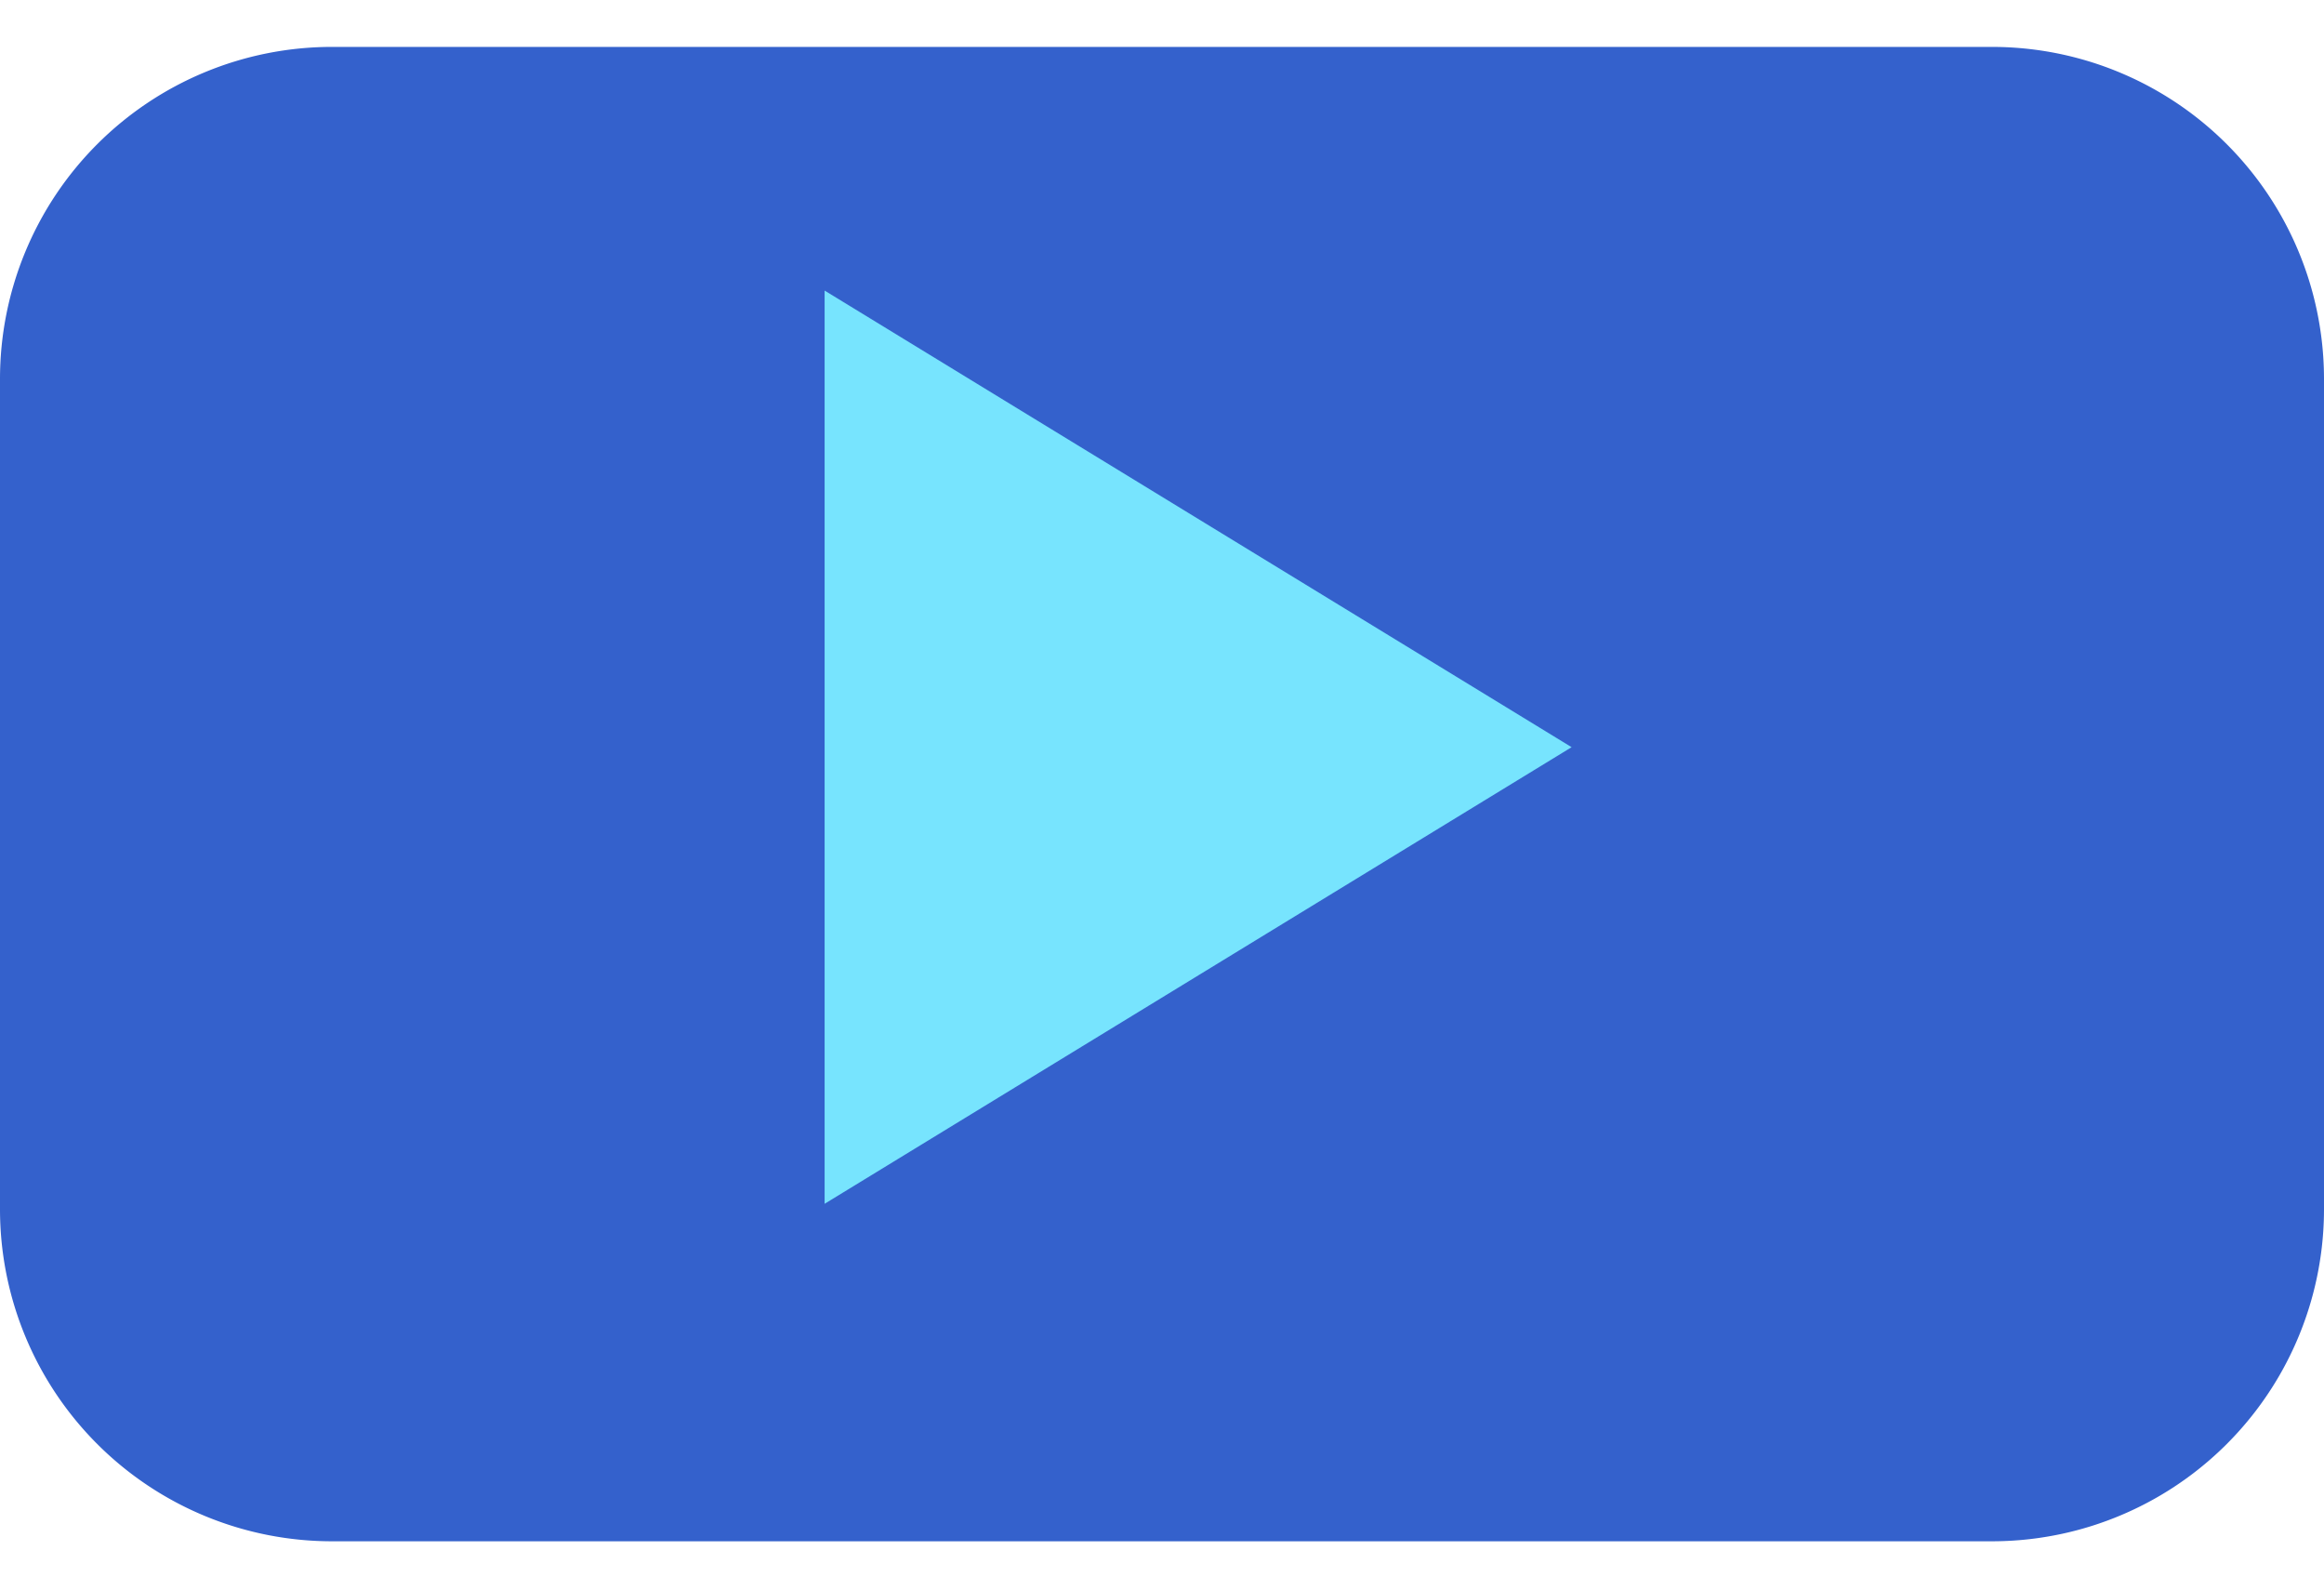
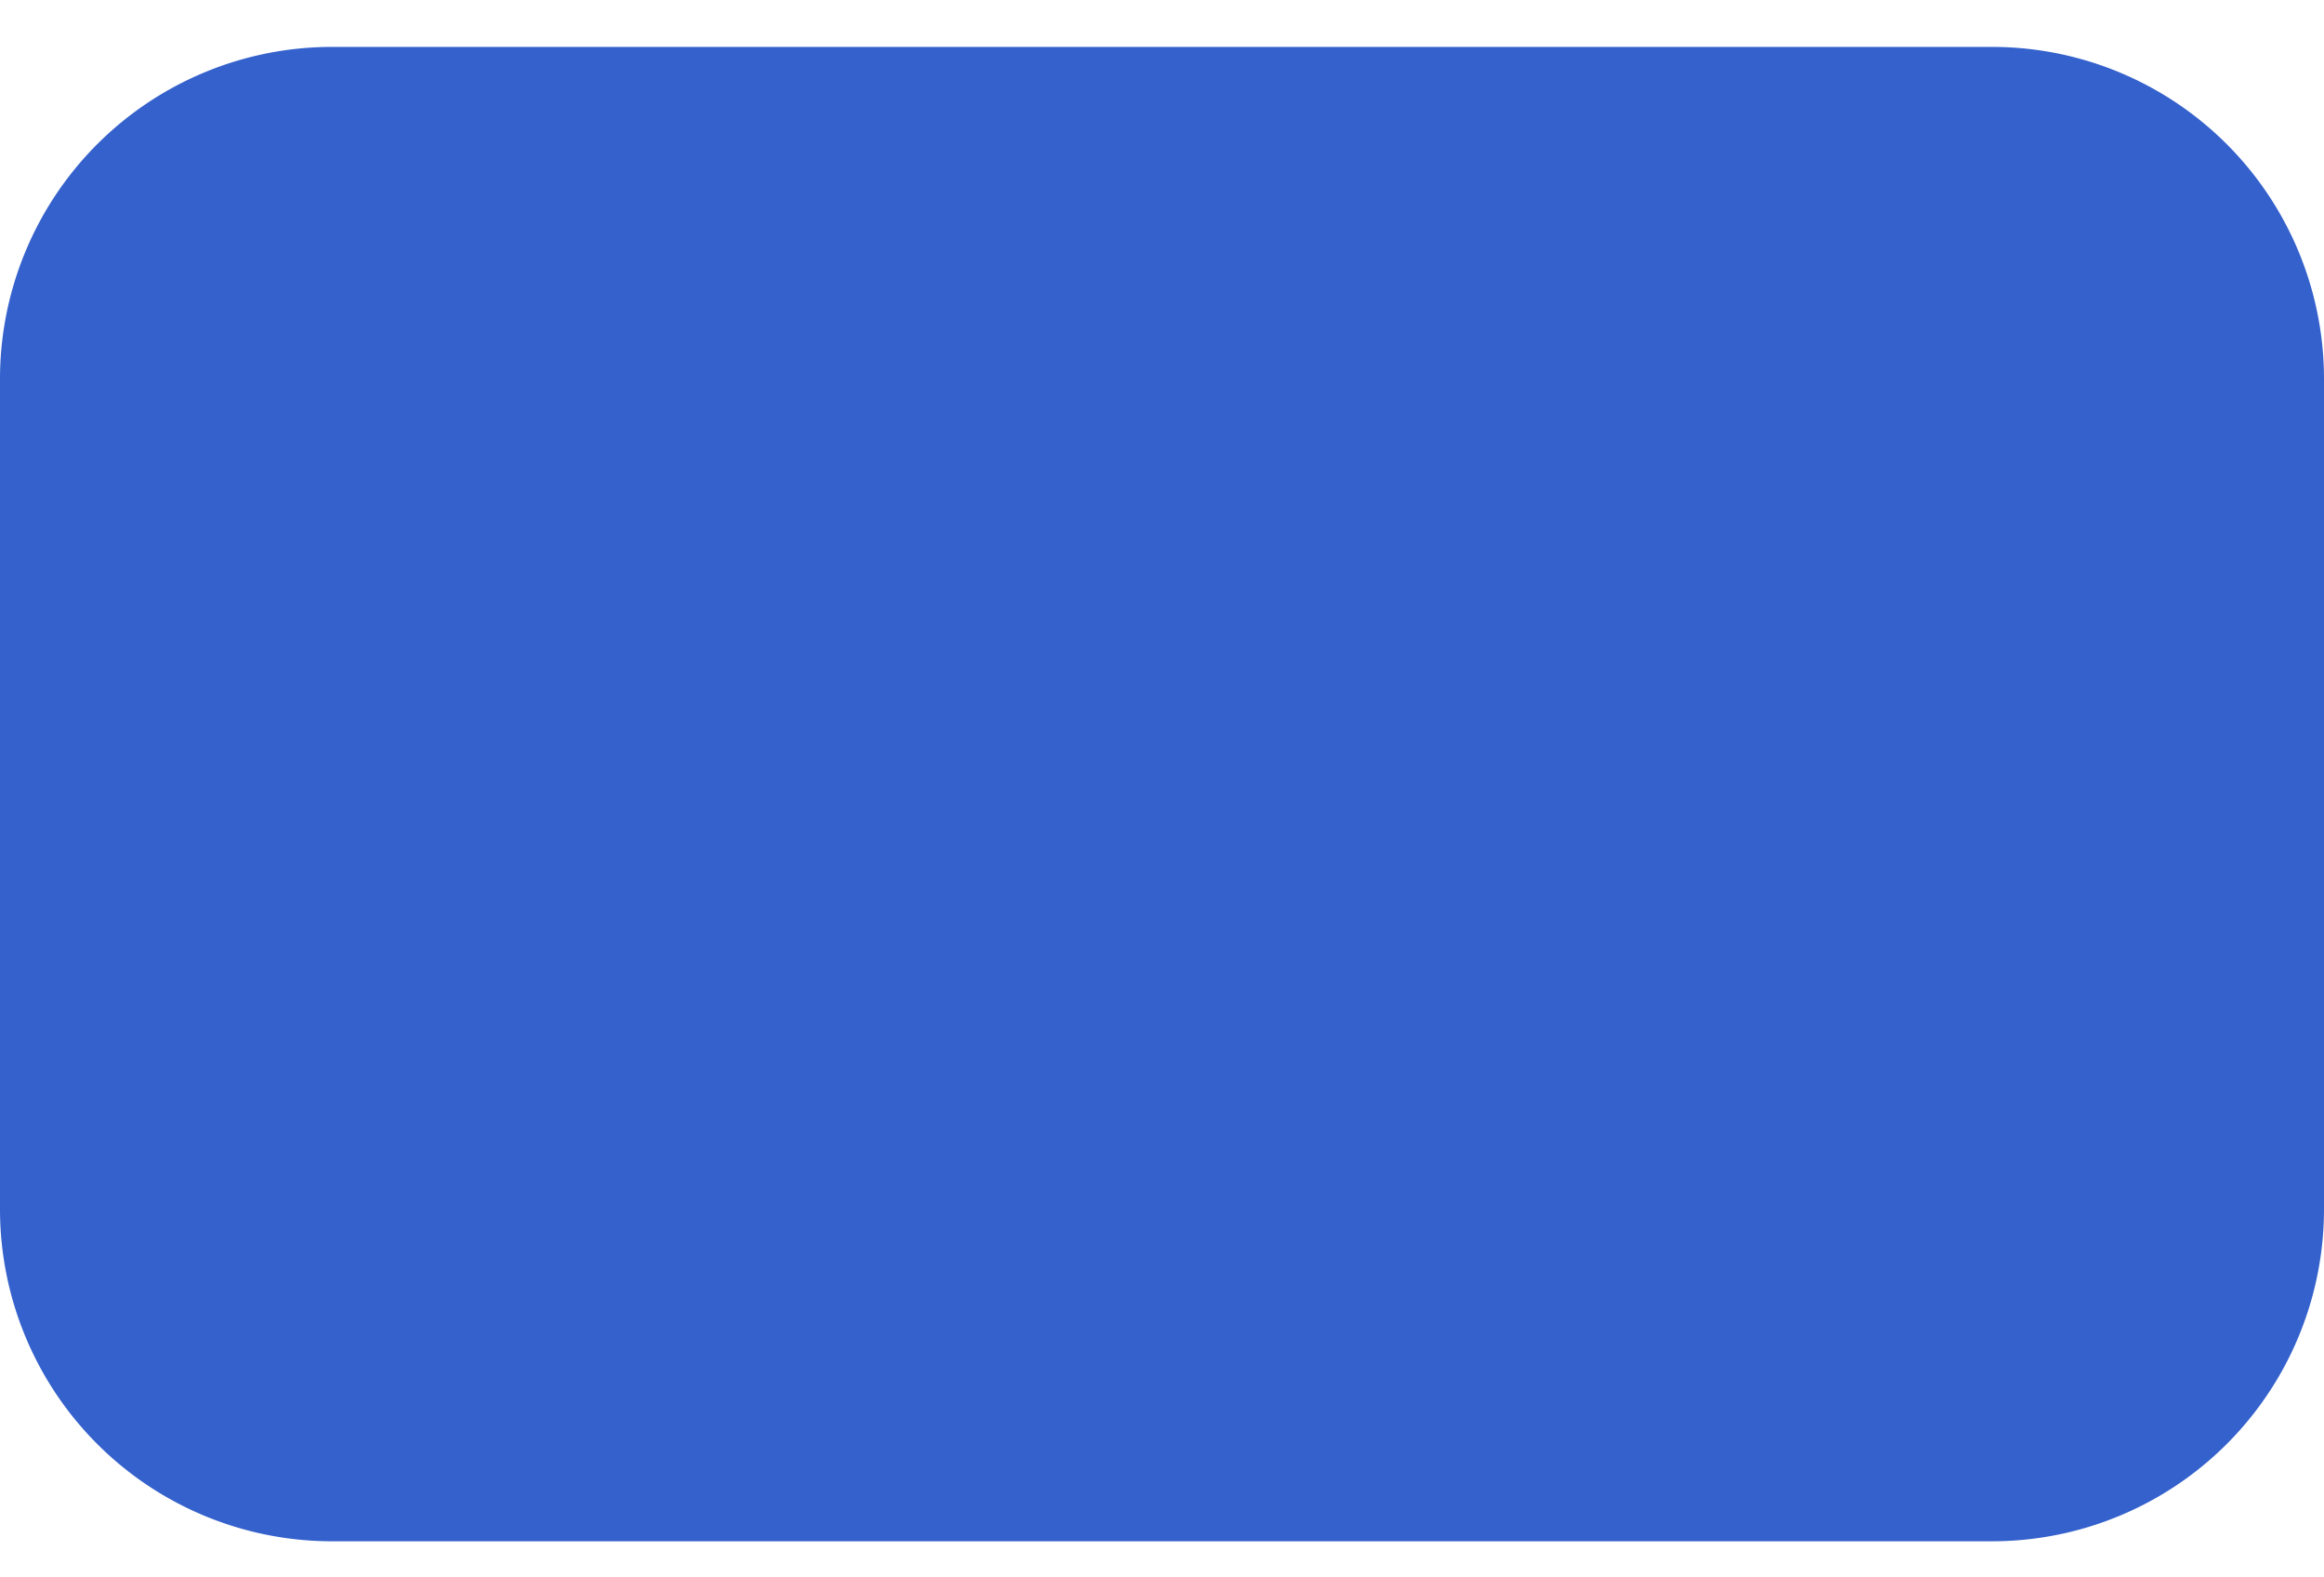
<svg xmlns="http://www.w3.org/2000/svg" width="28" height="19" viewBox="0 0 28 19">
  <g>
    <g>
      <path fill="#3461cc" d="M4 18.565a4 4 0 0 1-4-4v-10a4 4 0 0 1 4-4h20a4 4 0 0 1 4 4v10a4 4 0 0 1-4 4z" />
    </g>
    <g transform="rotate(90 14.5 9)">
-       <path fill="#77e4fe" d="M14.5 4.565l5.5 9H9z" />
-     </g>
+       </g>
  </g>
</svg>